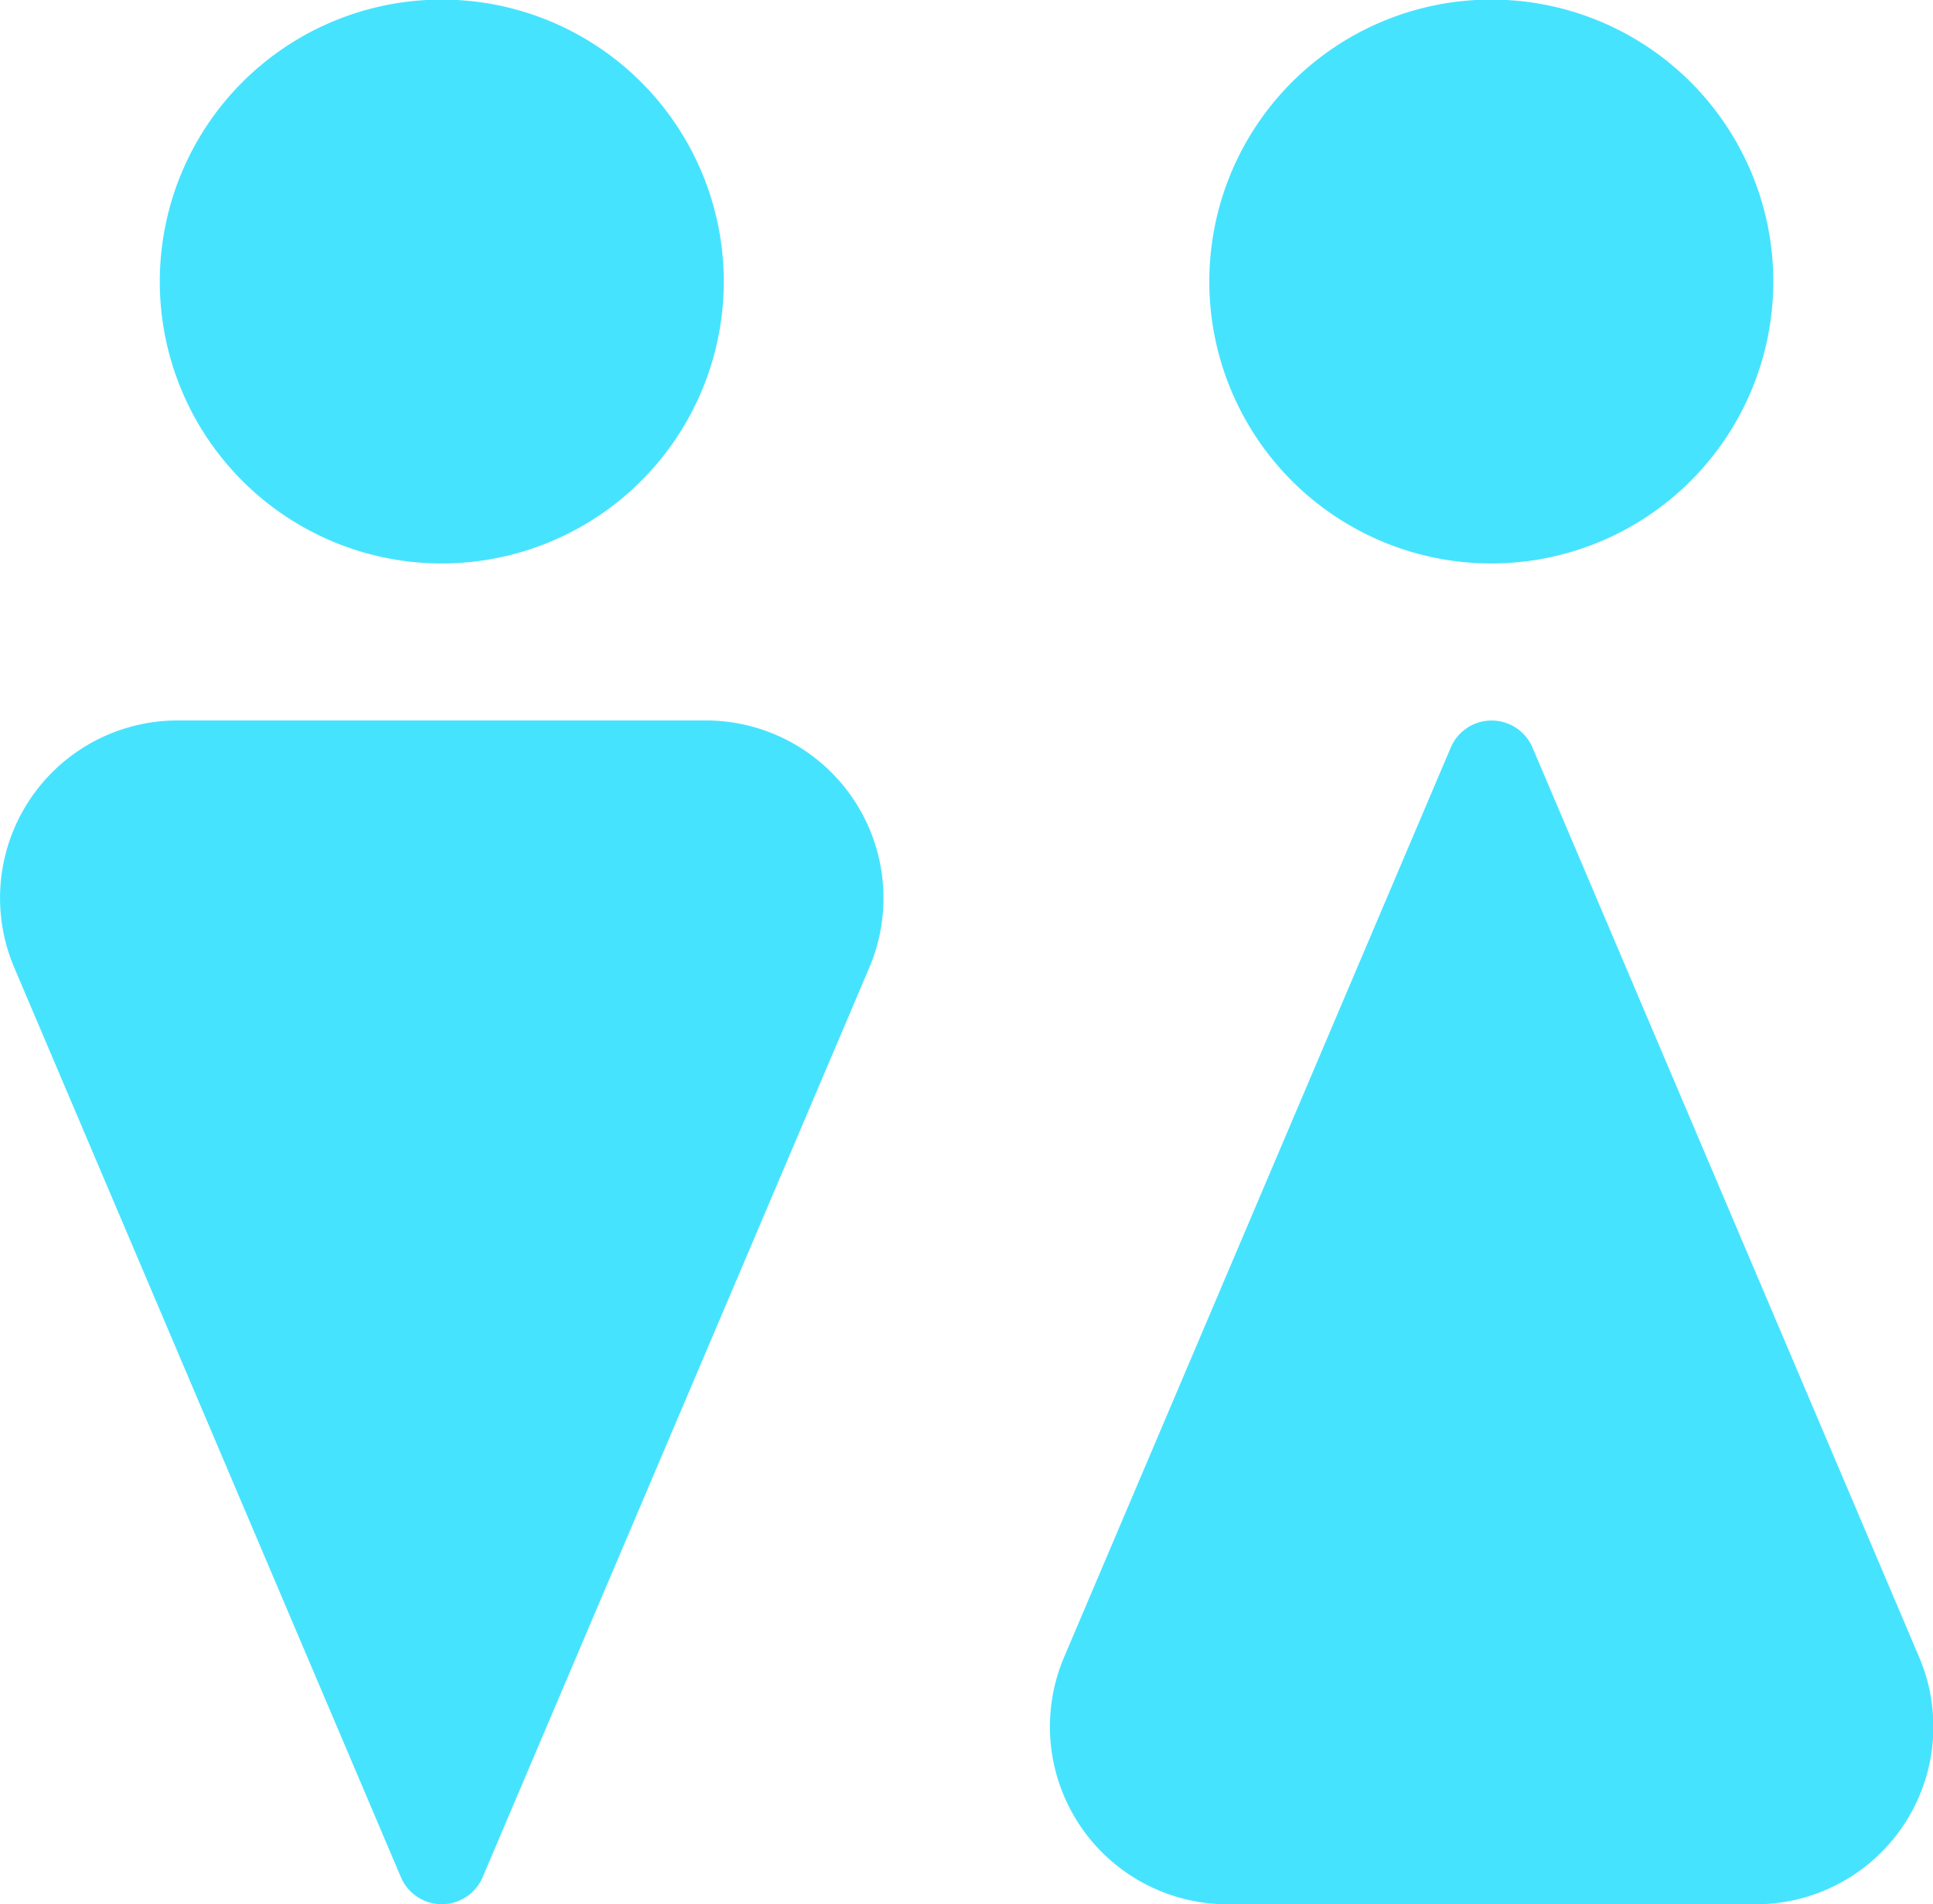
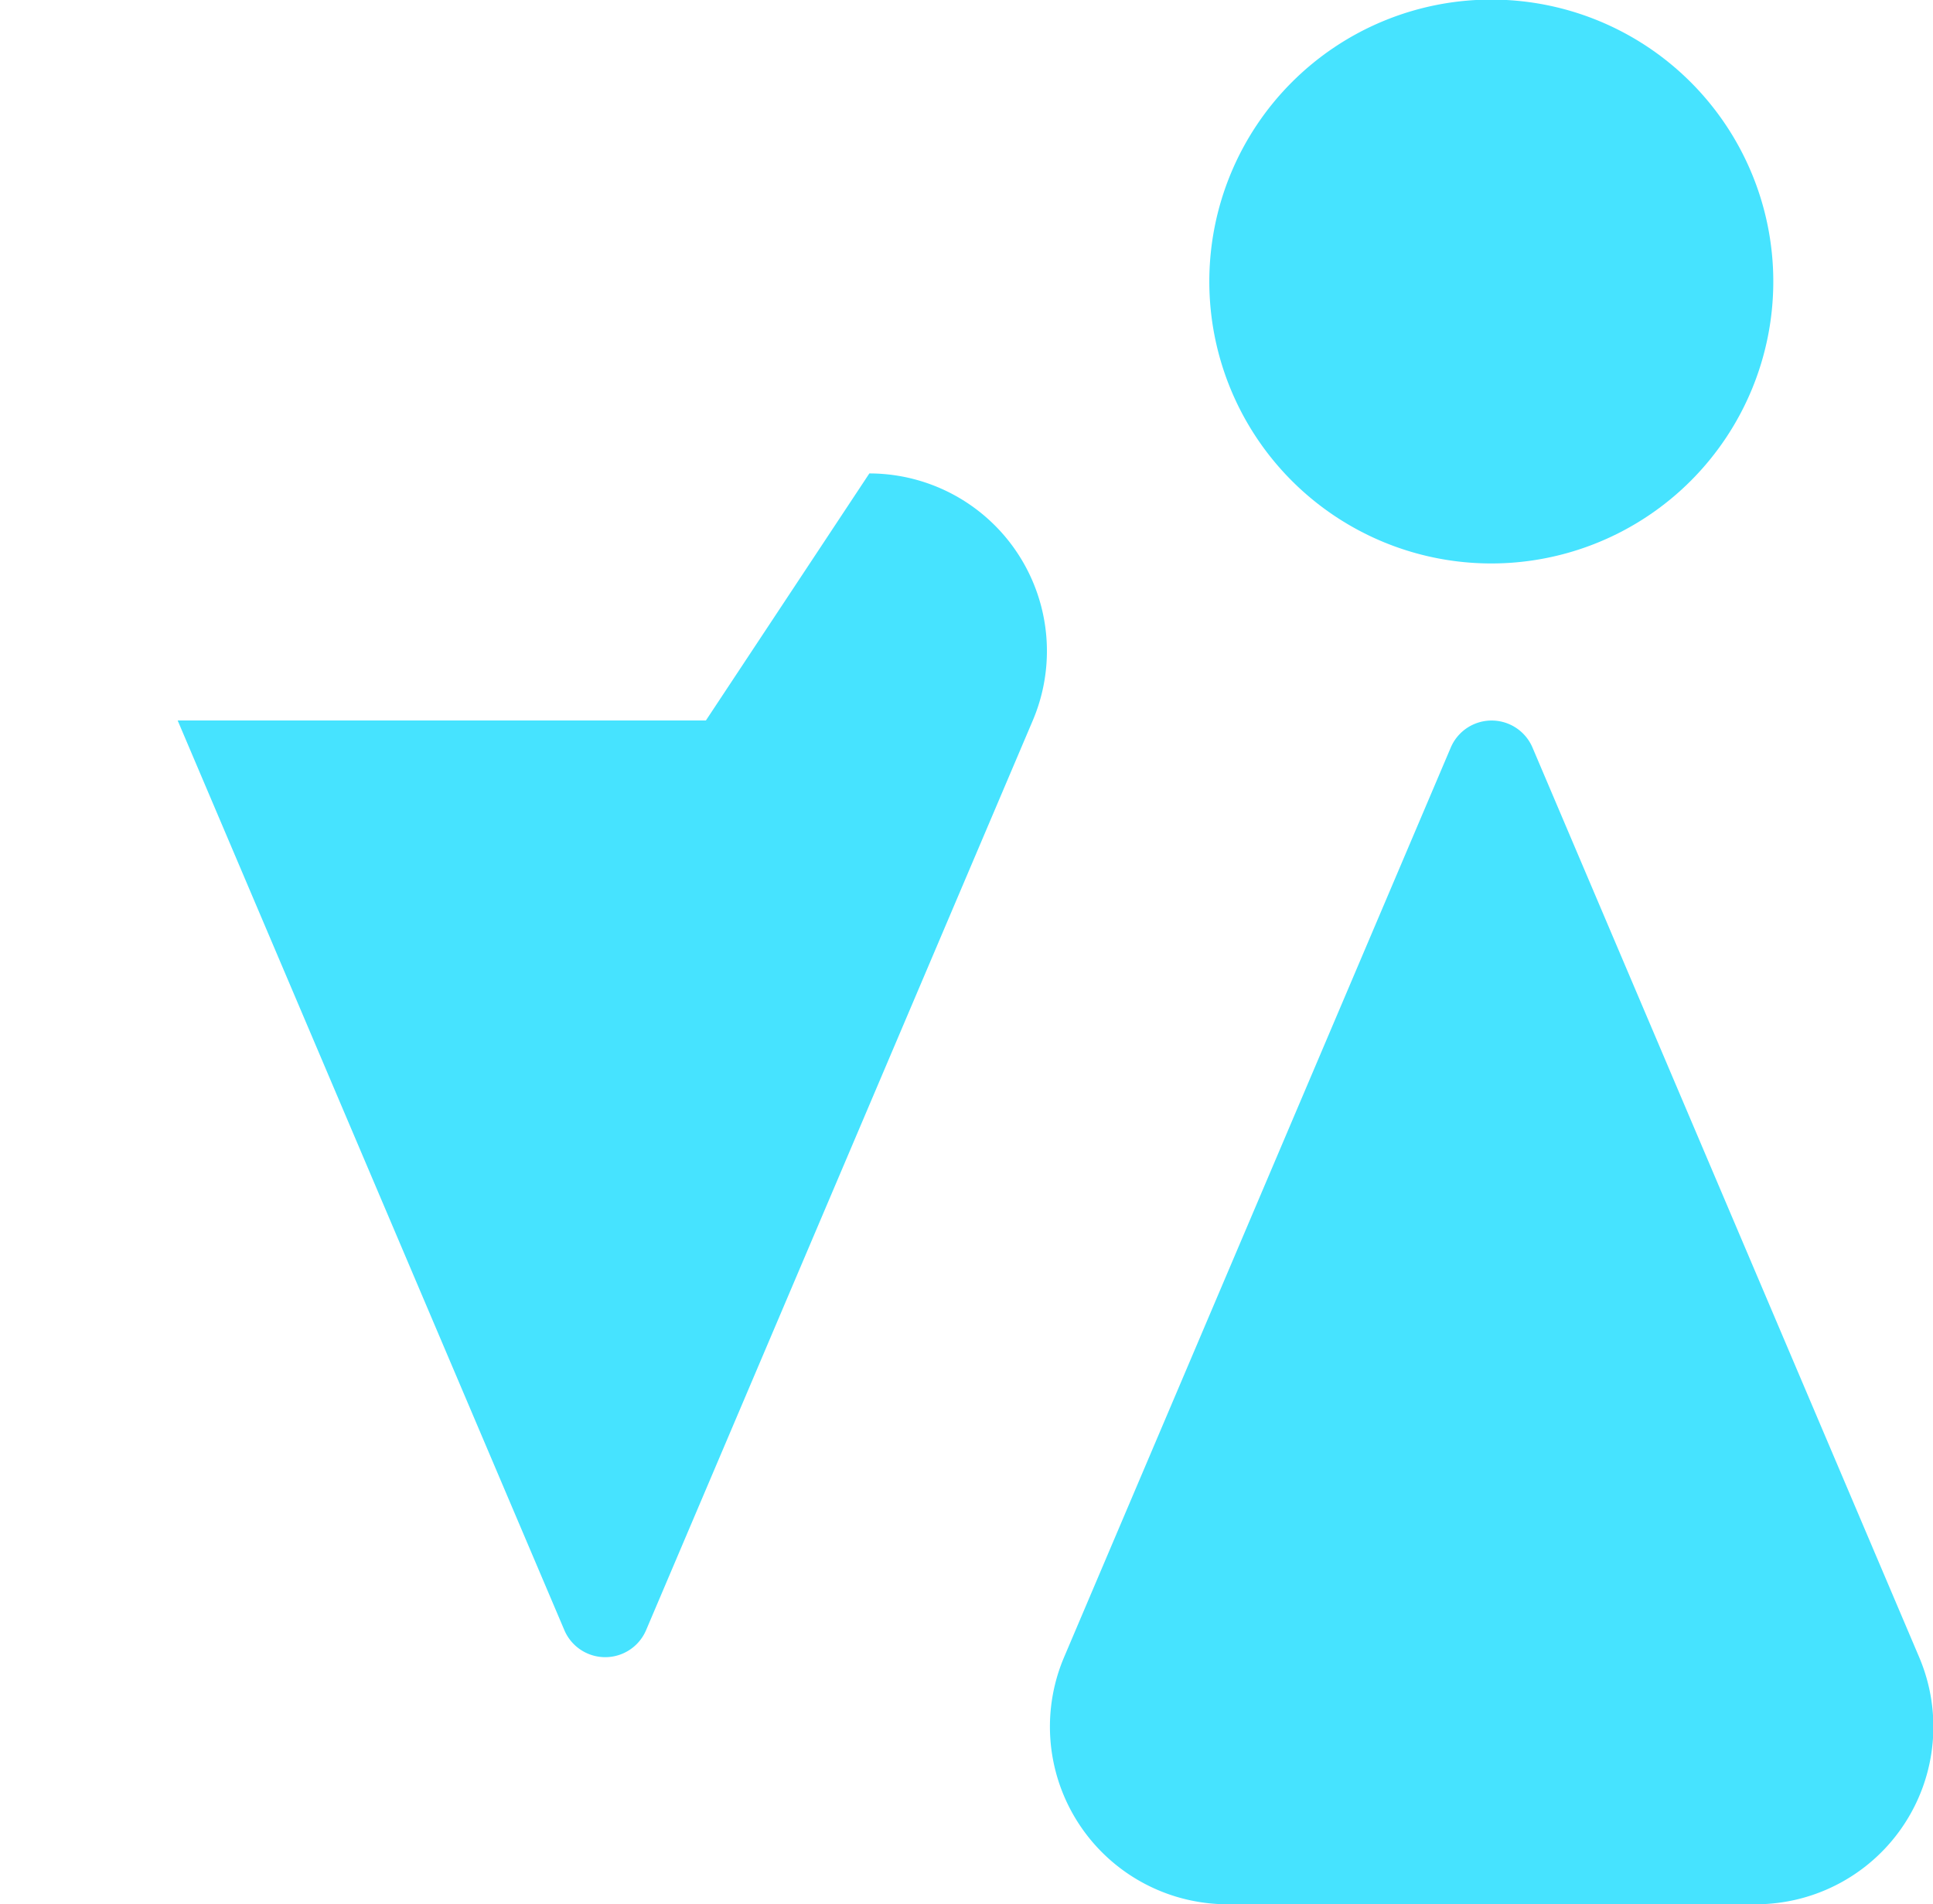
<svg xmlns="http://www.w3.org/2000/svg" height="23.458" viewBox="0 0 23.807 23.458" width="23.807">
  <g fill="#46e3ff">
    <path d="m323.783 10.7a3.473 3.473 0 1 0 -3.473-3.473 3.473 3.473 0 0 0 3.473 3.473z" transform="translate(-305.416 -3.759)" />
-     <path d="m45.788 10.7a3.473 3.473 0 1 0 -3.473-3.473 3.473 3.473 0 0 0 3.473 3.473z" transform="translate(-40.347 -3.759)" />
    <path d="m288.7 206.158-4.763-11.207a.547.547 0 0 0 -1.006 0l-4.763 11.207a2.188 2.188 0 0 0 2.013 3.043h6.506a2.187 2.187 0 0 0 2.013-3.043z" transform="translate(-265.063 -185.743)" />
-     <path d="m8.694 194.619h-6.506a2.187 2.187 0 0 0 -2.013 3.043l4.763 11.207a.547.547 0 0 0 1.006 0l4.763-11.207a2.188 2.188 0 0 0 -2.013-3.043z" transform="translate(0 -185.744)" />
+     <path d="m8.694 194.619h-6.506l4.763 11.207a.547.547 0 0 0 1.006 0l4.763-11.207a2.188 2.188 0 0 0 -2.013-3.043z" transform="translate(0 -185.744)" />
  </g>
</svg>